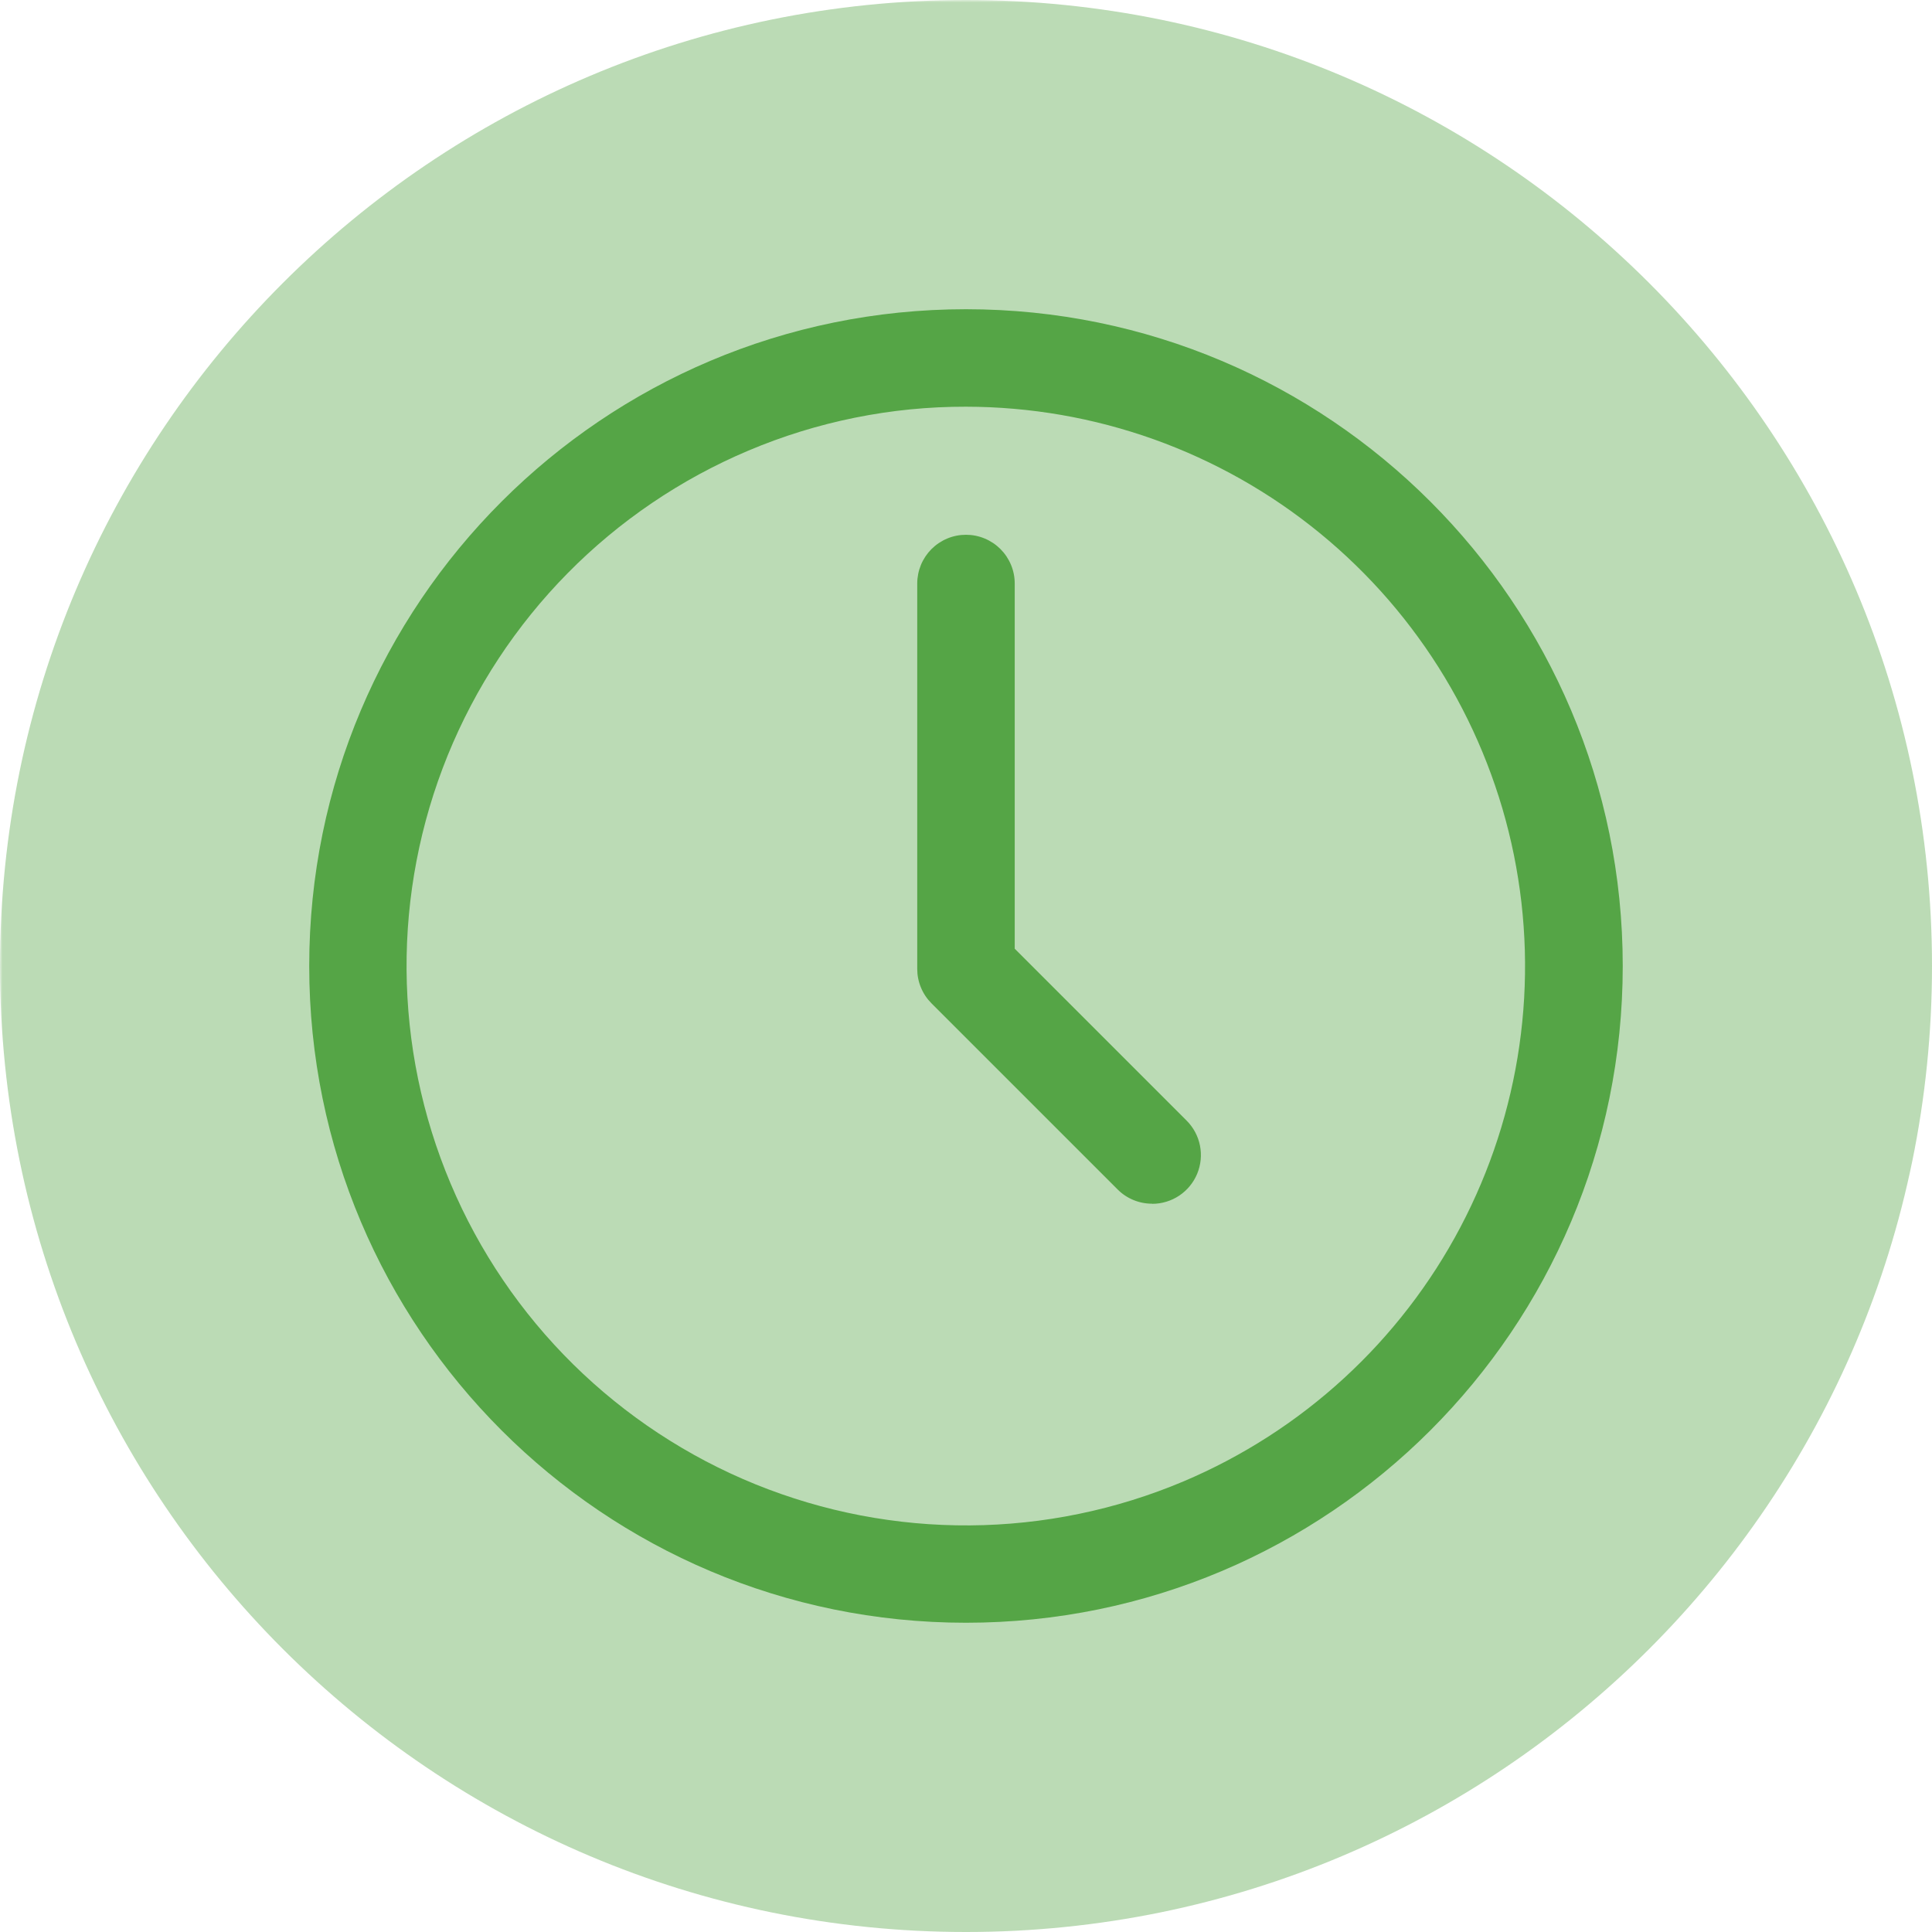
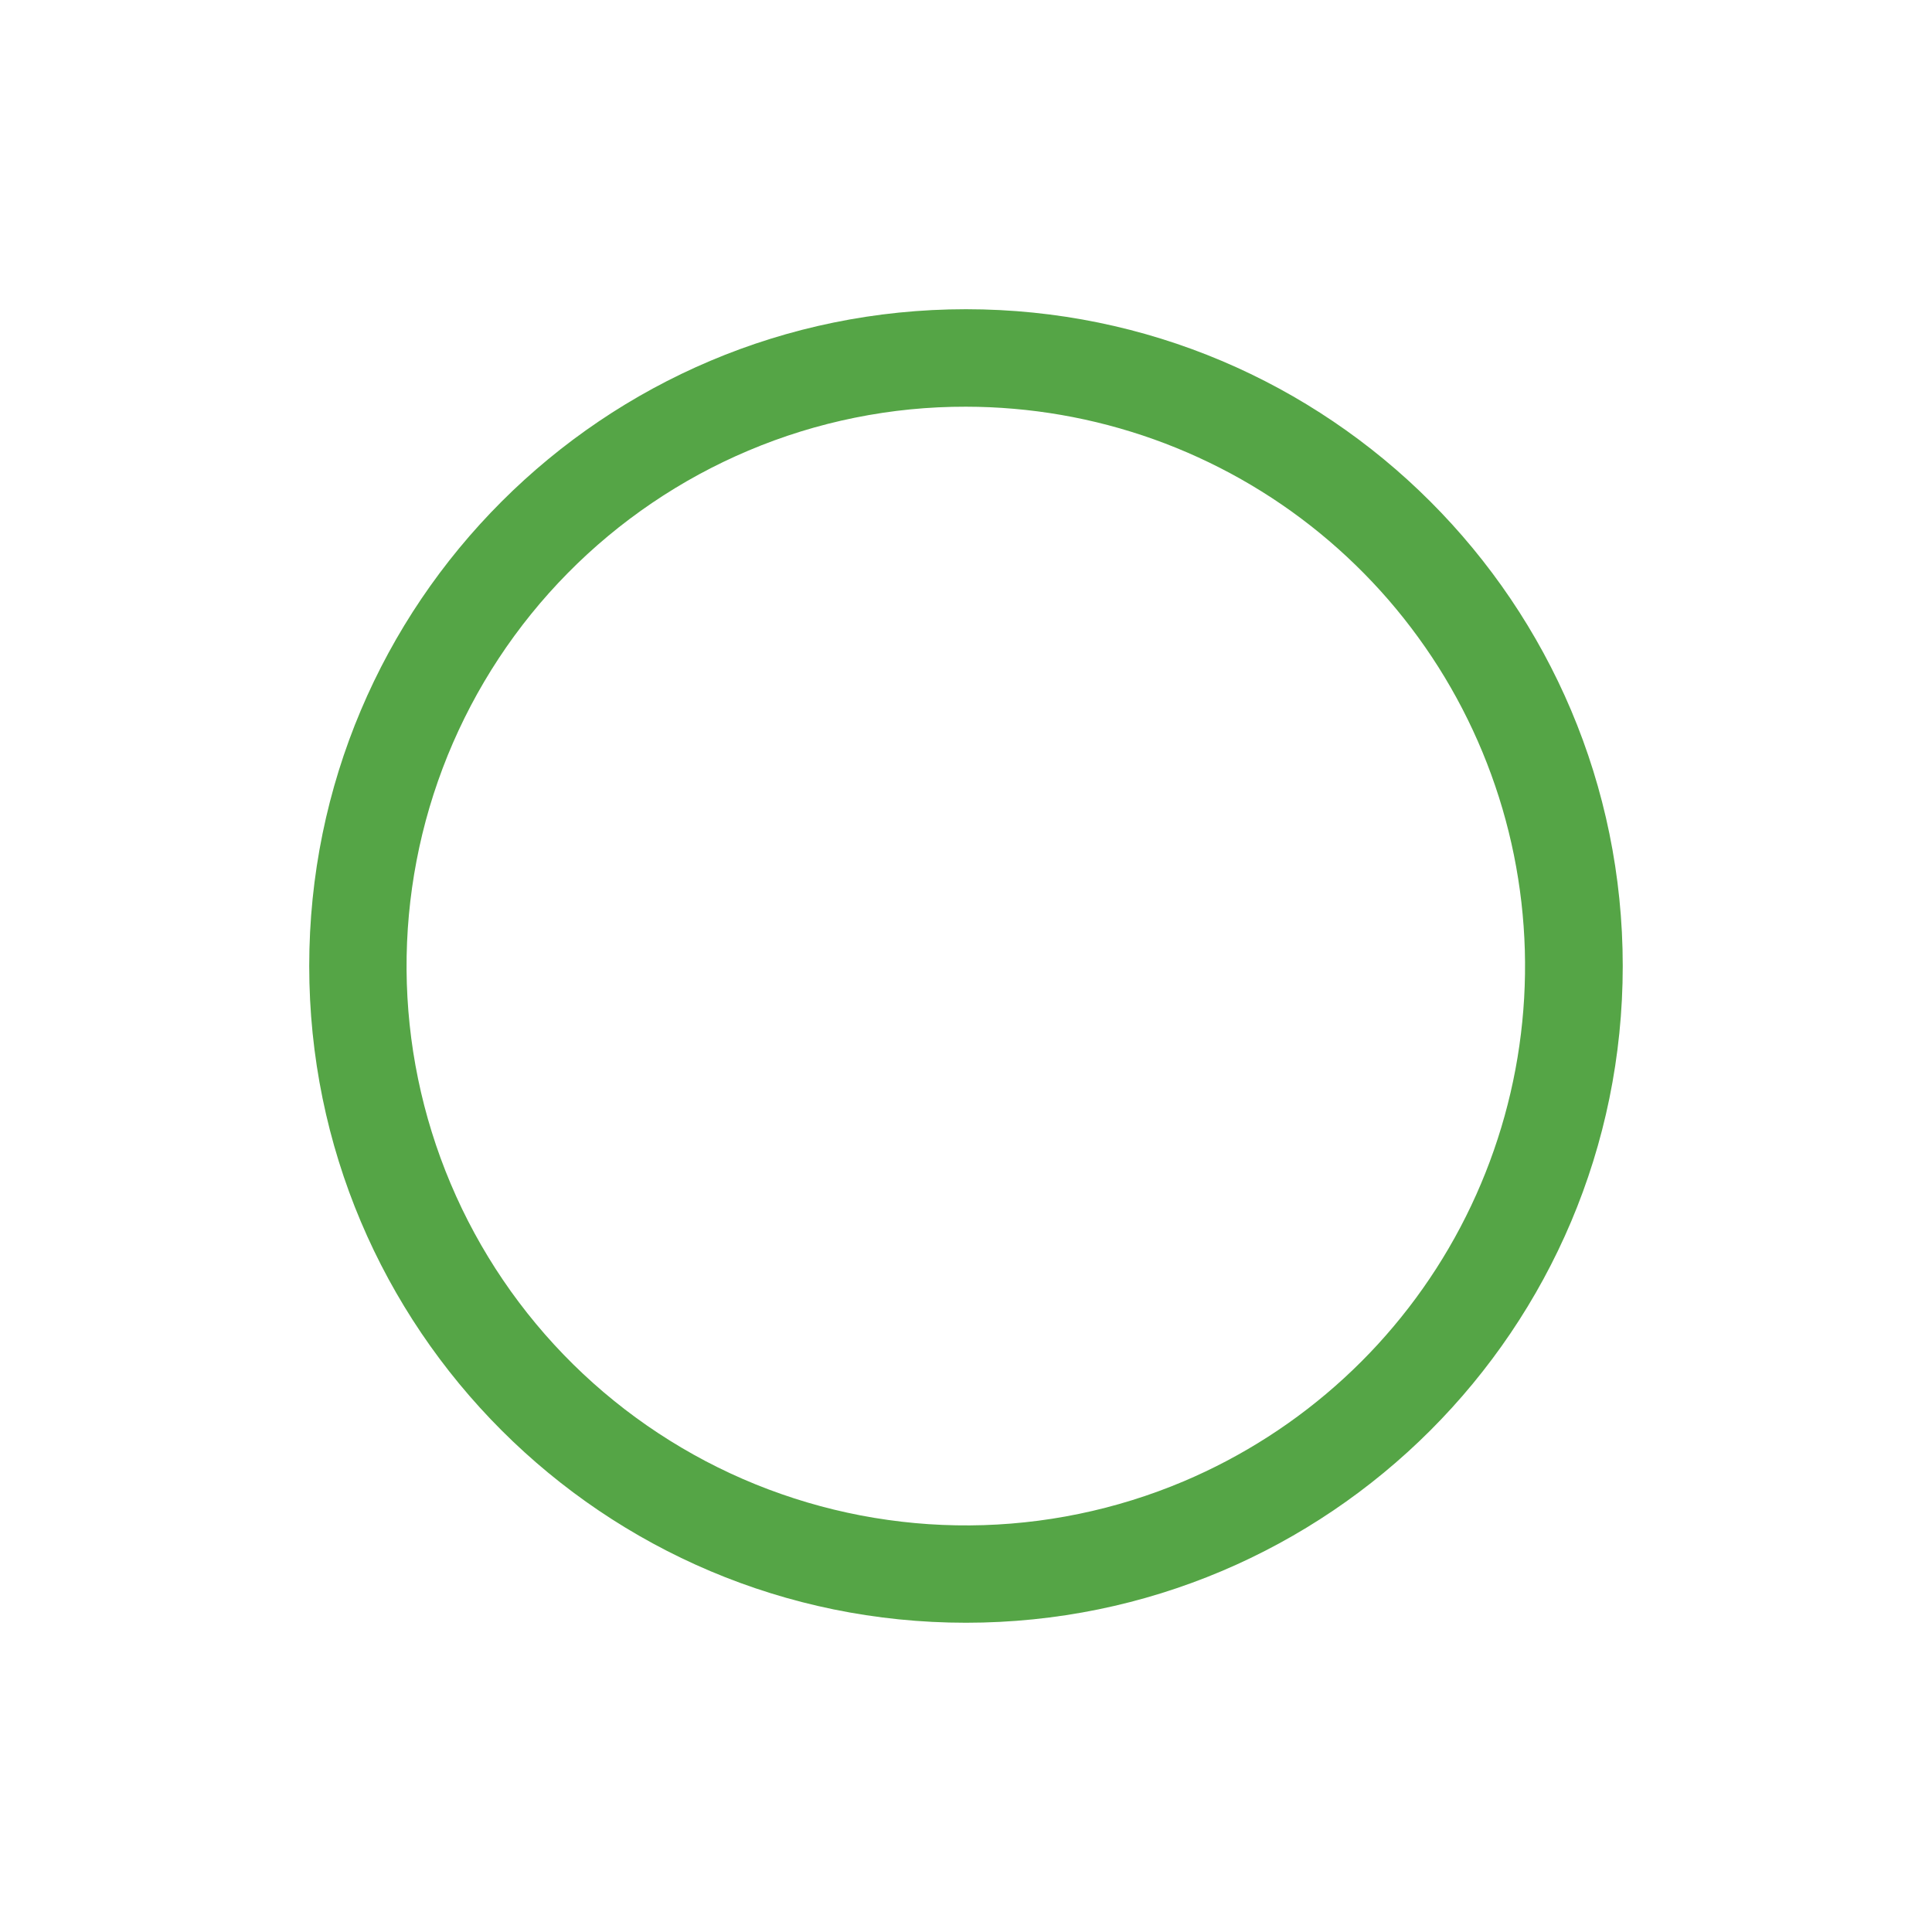
<svg xmlns="http://www.w3.org/2000/svg" width="500" zoomAndPan="magnify" viewBox="0 0 375 375" height="500" preserveAspectRatio="xMidYMid meet" version="1.0">
  <defs>
    <filter x="0%" y="0%" width="100%" height="100%" id="f72dd76eb6">
      <feColorMatrix values="0 0 0 0 1 0 0 0 0 1 0 0 0 0 1 0 0 0 1 0" color-interpolation-filters="sRGB" />
    </filter>
    <mask id="7026d21105">
      <g filter="url(#f72dd76eb6)">
        <rect x="-37.5" width="450" fill="#000000" y="-37.5" height="450" fill-opacity="0.4" />
      </g>
    </mask>
    <clipPath id="5feecd7445">
      <path d="M 0 0 L 375 0 L 375 375 L 0 375 Z M 0 0" clip-rule="nonzero" />
    </clipPath>
    <clipPath id="771882dc40">
      <path d="M 187.5 0 C 83.945 0 0 83.945 0 187.5 C 0 291.055 83.945 375 187.5 375 C 291.055 375 375 291.055 375 187.5 C 375 83.945 291.055 0 187.5 0 Z M 187.5 0" clip-rule="nonzero" />
    </clipPath>
    <clipPath id="5d0c8b7cc4">
-       <path d="M 0 0 L 375 0 L 375 375 L 0 375 Z M 0 0" clip-rule="nonzero" />
-     </clipPath>
+       </clipPath>
    <clipPath id="3639ad7751">
-       <path d="M 187.5 0 C 83.945 0 0 83.945 0 187.5 C 0 291.055 83.945 375 187.5 375 C 291.055 375 375 291.055 375 187.5 C 375 83.945 291.055 0 187.5 0 Z M 187.5 0" clip-rule="nonzero" />
-     </clipPath>
+       </clipPath>
    <clipPath id="e6556ae8b0">
-       <rect x="0" width="375" y="0" height="375" />
-     </clipPath>
+       </clipPath>
    <clipPath id="baf3ae99f1">
-       <rect x="0" width="375" y="0" height="375" />
-     </clipPath>
+       </clipPath>
    <clipPath id="233a1a7ce9">
      <path d="M 60.02 60.02 L 315 60.02 L 315 315 L 60.02 315 Z M 60.02 60.02" clip-rule="nonzero" />
    </clipPath>
  </defs>
  <g mask="url(#7026d21105)">
    <g transform="matrix(1, 0, 0, 1, 0, 0)">
      <g clip-path="url(#baf3ae99f1)">
        <g clip-path="url(#5feecd7445)">
          <g clip-path="url(#771882dc40)">
            <g transform="matrix(1, 0, 0, 1, 0, 0)">
              <g clip-path="url(#e6556ae8b0)">
                <g clip-path="url(#5d0c8b7cc4)">
                  <g clip-path="url(#3639ad7751)">
                    <rect x="-136.5" width="648" fill="#55a546" y="-136.5" height="648" fill-opacity="1" />
                  </g>
                </g>
              </g>
            </g>
          </g>
        </g>
      </g>
    </g>
  </g>
  <g clip-path="url(#233a1a7ce9)">
    <path fill="#55a546" d="M 187.496 78.941 C 190.598 78.945 193.695 79.078 196.785 79.348 C 199.875 79.613 202.949 80.012 206.004 80.543 C 209.059 81.074 212.09 81.734 215.086 82.523 C 218.086 83.316 221.047 84.23 223.969 85.273 C 226.891 86.32 229.758 87.484 232.582 88.777 C 235.402 90.066 238.16 91.473 240.863 93 C 243.562 94.527 246.191 96.164 248.754 97.918 C 251.312 99.668 253.793 101.527 256.191 103.492 C 258.594 105.457 260.906 107.52 263.129 109.684 C 265.352 111.844 267.48 114.098 269.512 116.441 C 271.539 118.789 273.469 121.215 275.289 123.727 C 277.113 126.234 278.824 128.816 280.426 131.473 C 282.027 134.133 283.512 136.852 284.879 139.637 C 286.246 142.418 287.492 145.258 288.617 148.148 C 289.742 151.039 290.742 153.973 291.617 156.945 C 292.488 159.922 293.234 162.93 293.852 165.973 C 294.465 169.012 294.949 172.074 295.305 175.152 C 295.656 178.234 295.879 181.328 295.969 184.426 C 296.055 187.527 296.012 190.625 295.836 193.723 C 295.656 196.82 295.348 199.902 294.906 202.973 C 294.465 206.043 293.895 209.09 293.191 212.109 C 292.488 215.133 291.66 218.117 290.699 221.066 C 289.742 224.02 288.66 226.922 287.453 229.777 C 286.246 232.637 284.918 235.438 283.473 238.18 C 282.027 240.926 280.465 243.602 278.789 246.211 C 277.109 248.82 275.328 251.355 273.434 253.809 C 271.539 256.266 269.543 258.637 267.449 260.926 C 265.352 263.211 263.16 265.402 260.875 267.5 C 258.59 269.598 256.223 271.594 253.766 273.488 C 251.309 275.387 248.777 277.172 246.168 278.848 C 243.559 280.527 240.883 282.09 238.141 283.539 C 235.398 284.988 232.602 286.316 229.742 287.527 C 228.105 288.219 226.453 288.867 224.785 289.477 C 223.113 290.09 221.434 290.656 219.734 291.184 C 218.039 291.711 216.328 292.199 214.609 292.641 C 212.887 293.086 211.156 293.488 209.418 293.844 C 207.676 294.203 205.93 294.52 204.172 294.793 C 202.414 295.066 200.652 295.297 198.887 295.48 C 197.121 295.668 195.348 295.812 193.574 295.91 C 191.801 296.012 190.023 296.066 188.246 296.078 C 186.469 296.09 184.695 296.059 182.918 295.984 C 181.145 295.91 179.371 295.793 177.602 295.629 C 175.832 295.469 174.066 295.262 172.309 295.012 C 170.547 294.766 168.797 294.473 167.051 294.141 C 165.305 293.805 163.57 293.426 161.844 293.008 C 160.113 292.586 158.398 292.125 156.695 291.621 C 154.992 291.117 153.301 290.57 151.625 289.984 C 149.945 289.398 148.285 288.77 146.637 288.102 C 144.992 287.434 143.363 286.723 141.75 285.977 C 140.141 285.227 138.547 284.438 136.973 283.613 C 135.402 282.785 133.848 281.918 132.32 281.016 C 130.789 280.113 129.281 279.172 127.797 278.195 C 126.312 277.219 124.852 276.207 123.418 275.156 C 121.984 274.109 120.574 273.027 119.195 271.906 C 117.812 270.789 116.457 269.641 115.133 268.453 C 113.809 267.27 112.516 266.055 111.25 264.809 C 109.984 263.559 108.75 262.281 107.547 260.973 C 106.344 259.664 105.176 258.328 104.039 256.961 C 102.902 255.594 101.797 254.203 100.73 252.781 C 99.66 251.363 98.629 249.918 97.633 248.445 C 96.633 246.977 95.672 245.48 94.75 243.965 C 93.824 242.445 92.938 240.906 92.09 239.344 C 91.242 237.781 90.43 236.203 89.66 234.602 C 88.891 233 88.16 231.379 87.469 229.742 C 86.777 228.105 86.125 226.453 85.516 224.785 C 84.906 223.113 84.336 221.434 83.809 219.734 C 83.281 218.039 82.793 216.328 82.352 214.609 C 81.906 212.887 81.508 211.156 81.148 209.418 C 80.789 207.676 80.473 205.93 80.199 204.172 C 79.926 202.414 79.699 200.652 79.512 198.887 C 79.324 197.121 79.184 195.348 79.082 193.574 C 78.984 191.801 78.926 190.023 78.914 188.246 C 78.902 186.469 78.934 184.695 79.008 182.918 C 79.082 181.145 79.203 179.371 79.363 177.602 C 79.527 175.832 79.73 174.066 79.98 172.309 C 80.227 170.547 80.52 168.797 80.855 167.051 C 81.188 165.305 81.566 163.57 81.984 161.844 C 82.406 160.113 82.867 158.398 83.371 156.695 C 83.875 154.992 84.422 153.301 85.008 151.625 C 85.598 149.945 86.223 148.285 86.891 146.637 C 87.562 144.992 88.27 143.363 89.02 141.75 C 89.766 140.141 90.555 138.547 91.383 136.973 C 92.207 135.402 93.074 133.848 93.977 132.32 C 94.879 130.789 95.82 129.281 96.797 127.797 C 97.773 126.312 98.785 124.852 99.836 123.418 C 100.883 121.984 101.969 120.574 103.086 119.195 C 104.203 117.812 105.355 116.457 106.539 115.133 C 107.723 113.809 108.938 112.516 110.188 111.25 C 111.434 109.984 112.711 108.75 114.02 107.547 C 115.328 106.344 116.668 105.176 118.031 104.039 C 119.398 102.902 120.789 101.797 122.211 100.73 C 123.633 99.66 125.078 98.629 126.547 97.633 C 128.02 96.633 129.512 95.672 131.031 94.75 C 132.547 93.824 134.086 92.938 135.648 92.09 C 137.211 91.242 138.793 90.43 140.395 89.66 C 141.992 88.891 143.613 88.16 145.25 87.469 C 151.934 84.641 158.832 82.508 165.941 81.074 C 173.055 79.637 180.242 78.926 187.496 78.941 M 187.496 60.02 C 117.094 60.02 60.02 117.094 60.02 187.496 C 60.02 257.898 117.094 314.973 187.496 314.973 C 257.898 314.973 314.973 257.902 314.973 187.496 C 314.973 117.09 257.898 60.02 187.496 60.02 Z M 187.496 60.02" fill-opacity="1" fill-rule="nonzero" />
  </g>
-   <path fill="#55a546" d="M 223.609 233.637 C 222.355 233.637 221.148 233.398 219.988 232.918 C 218.828 232.438 217.805 231.754 216.922 230.863 L 180.805 194.75 C 179.918 193.863 179.234 192.844 178.754 191.684 C 178.273 190.523 178.035 189.316 178.035 188.062 L 178.035 113.262 C 178.035 112.641 178.098 112.023 178.219 111.414 C 178.34 110.805 178.52 110.215 178.754 109.641 C 178.992 109.066 179.285 108.523 179.629 108.004 C 179.977 107.488 180.367 107.012 180.805 106.57 C 181.246 106.133 181.723 105.738 182.238 105.395 C 182.758 105.051 183.301 104.758 183.875 104.52 C 184.449 104.281 185.043 104.102 185.652 103.98 C 186.262 103.859 186.875 103.801 187.496 103.801 C 188.117 103.801 188.734 103.859 189.344 103.98 C 189.953 104.102 190.543 104.281 191.117 104.52 C 191.691 104.758 192.234 105.051 192.754 105.395 C 193.27 105.738 193.746 106.133 194.188 106.57 C 194.625 107.012 195.02 107.488 195.363 108.004 C 195.707 108.523 196 109.066 196.238 109.641 C 196.477 110.215 196.656 110.805 196.777 111.414 C 196.898 112.023 196.957 112.641 196.957 113.262 L 196.957 184.145 L 230.32 217.508 C 230.984 218.172 231.535 218.914 231.977 219.738 C 232.418 220.562 232.73 221.438 232.914 222.355 C 233.094 223.273 233.141 224.195 233.047 225.129 C 232.957 226.059 232.73 226.957 232.375 227.82 C 232.016 228.688 231.539 229.48 230.945 230.203 C 230.352 230.93 229.664 231.551 228.887 232.07 C 228.109 232.59 227.273 232.984 226.375 233.254 C 225.48 233.527 224.562 233.664 223.629 233.66 Z M 223.609 233.637" fill-opacity="1" fill-rule="nonzero" />
</svg>